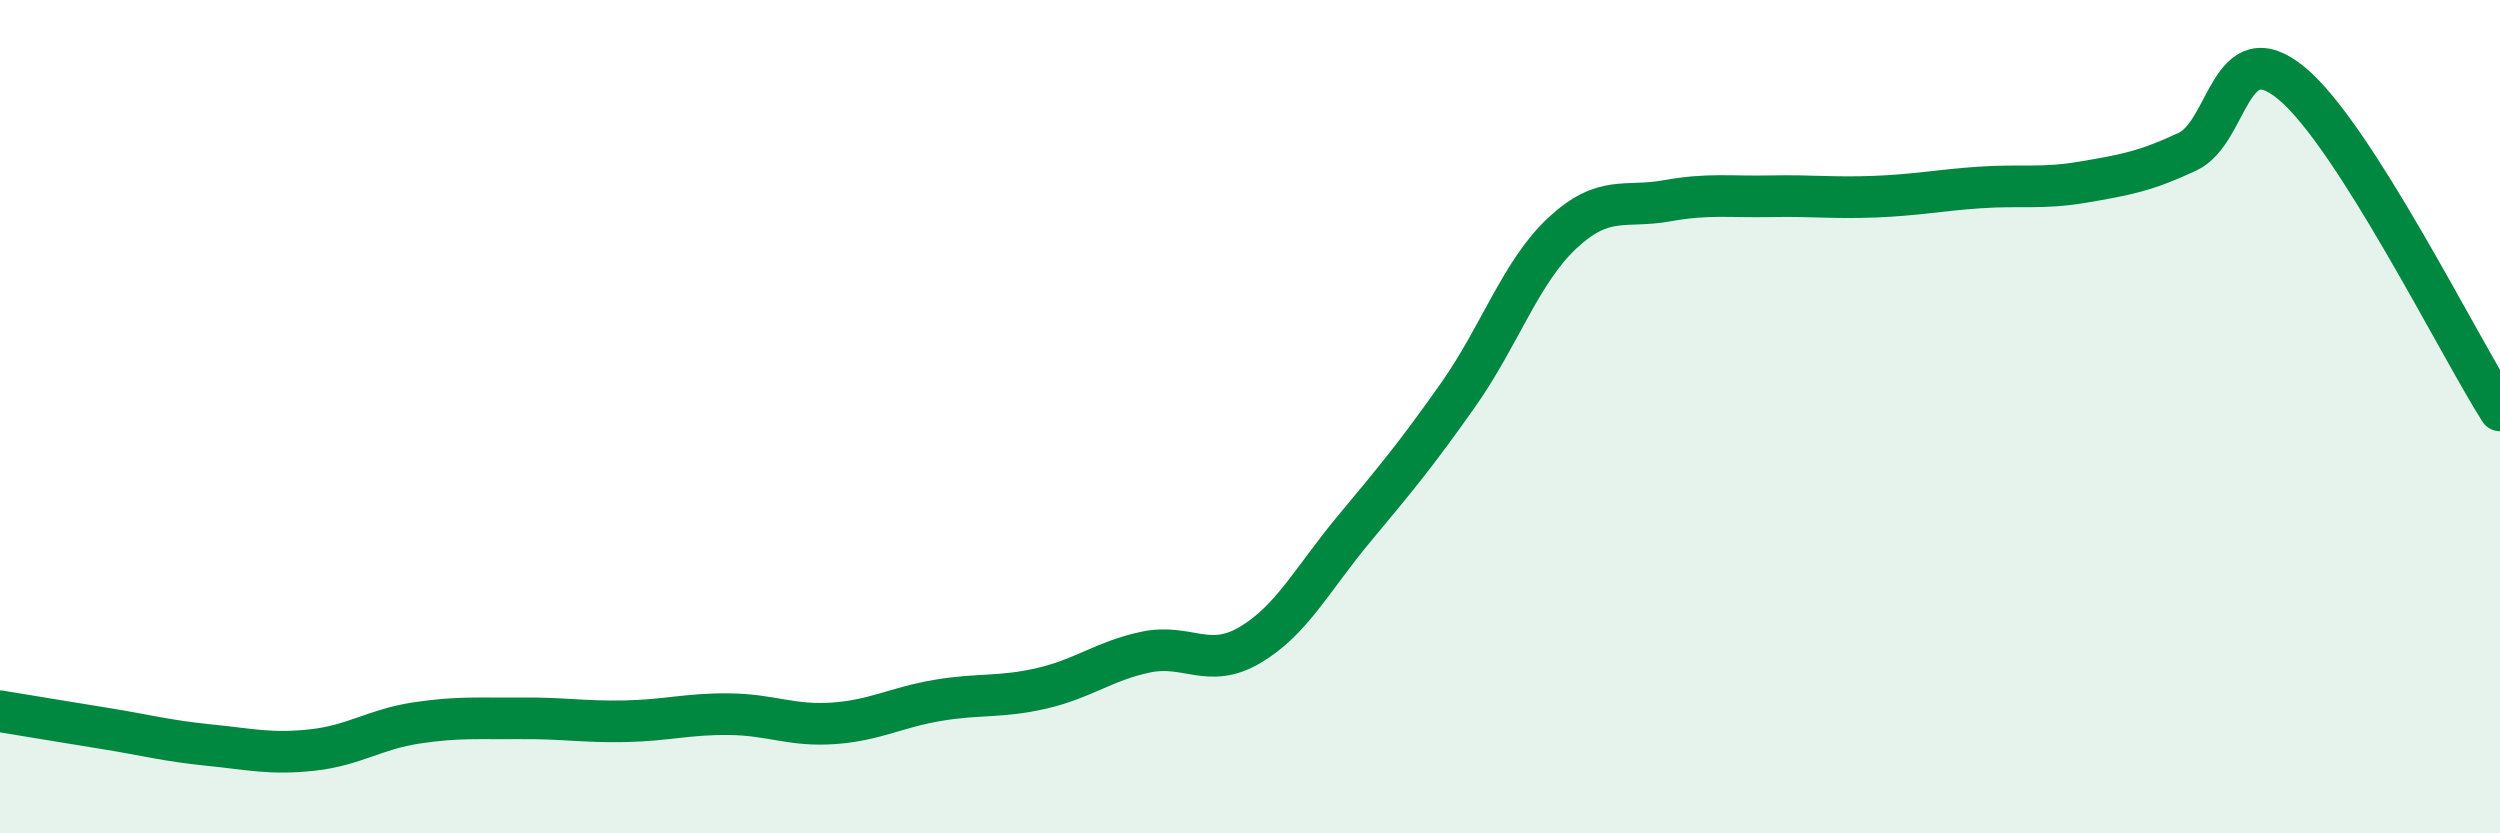
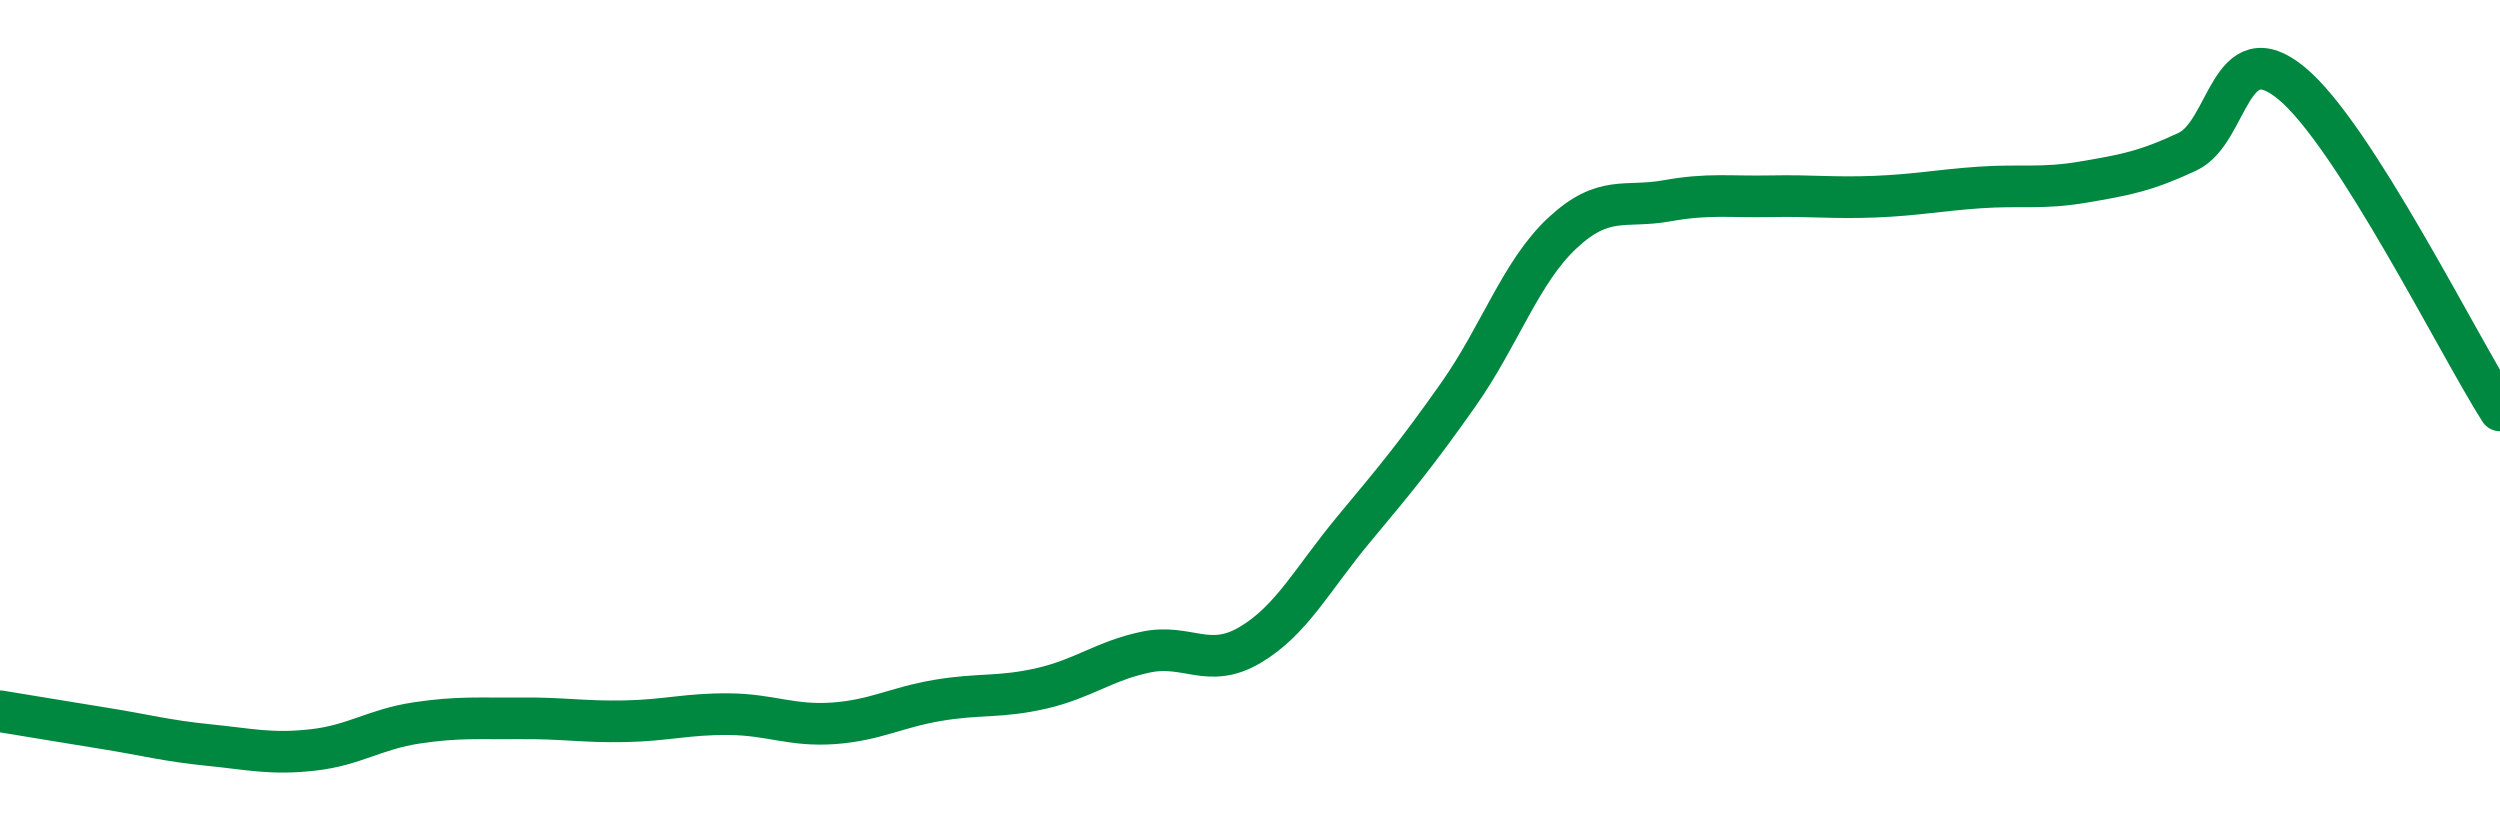
<svg xmlns="http://www.w3.org/2000/svg" width="60" height="20" viewBox="0 0 60 20">
-   <path d="M 0,17.07 C 0.5,17.15 1.5,17.32 2.5,17.48 C 3.5,17.64 4,17.78 5,17.88 C 6,17.98 6.5,18.11 7.5,18 C 8.5,17.89 9,17.5 10,17.35 C 11,17.2 11.5,17.25 12.5,17.24 C 13.5,17.23 14,17.33 15,17.31 C 16,17.29 16.5,17.13 17.5,17.14 C 18.5,17.15 19,17.43 20,17.36 C 21,17.29 21.5,16.98 22.5,16.81 C 23.5,16.64 24,16.75 25,16.52 C 26,16.29 26.5,15.86 27.5,15.65 C 28.5,15.44 29,16.07 30,15.48 C 31,14.89 31.5,13.89 32.5,12.69 C 33.5,11.49 34,10.89 35,9.47 C 36,8.05 36.5,6.52 37.5,5.59 C 38.5,4.66 39,5 40,4.82 C 41,4.64 41.5,4.73 42.5,4.71 C 43.5,4.69 44,4.76 45,4.72 C 46,4.68 46.5,4.57 47.5,4.5 C 48.5,4.43 49,4.54 50,4.37 C 51,4.2 51.5,4.11 52.5,3.64 C 53.5,3.17 53.5,0.76 55,2 C 56.5,3.24 59,8.28 60,9.85L60 20L0 20Z" fill="#008740" opacity="0.1" stroke-linecap="round" stroke-linejoin="round" />
  <path d="M 0,17.07 C 0.5,17.15 1.5,17.32 2.5,17.48 C 3.5,17.64 4,17.78 5,17.88 C 6,17.98 6.5,18.11 7.5,18 C 8.5,17.89 9,17.5 10,17.35 C 11,17.2 11.5,17.25 12.5,17.24 C 13.5,17.23 14,17.33 15,17.31 C 16,17.29 16.5,17.13 17.5,17.14 C 18.5,17.15 19,17.43 20,17.36 C 21,17.29 21.5,16.98 22.5,16.81 C 23.5,16.64 24,16.75 25,16.52 C 26,16.29 26.5,15.86 27.5,15.65 C 28.5,15.44 29,16.07 30,15.48 C 31,14.89 31.5,13.89 32.5,12.69 C 33.5,11.49 34,10.89 35,9.47 C 36,8.05 36.5,6.52 37.5,5.59 C 38.5,4.66 39,5 40,4.82 C 41,4.64 41.5,4.73 42.5,4.71 C 43.5,4.69 44,4.76 45,4.72 C 46,4.68 46.5,4.57 47.5,4.5 C 48.5,4.43 49,4.54 50,4.37 C 51,4.2 51.5,4.11 52.5,3.64 C 53.5,3.17 53.5,0.76 55,2 C 56.5,3.24 59,8.28 60,9.85" stroke="#008740" stroke-width="1" fill="none" stroke-linecap="round" stroke-linejoin="round" />
</svg>